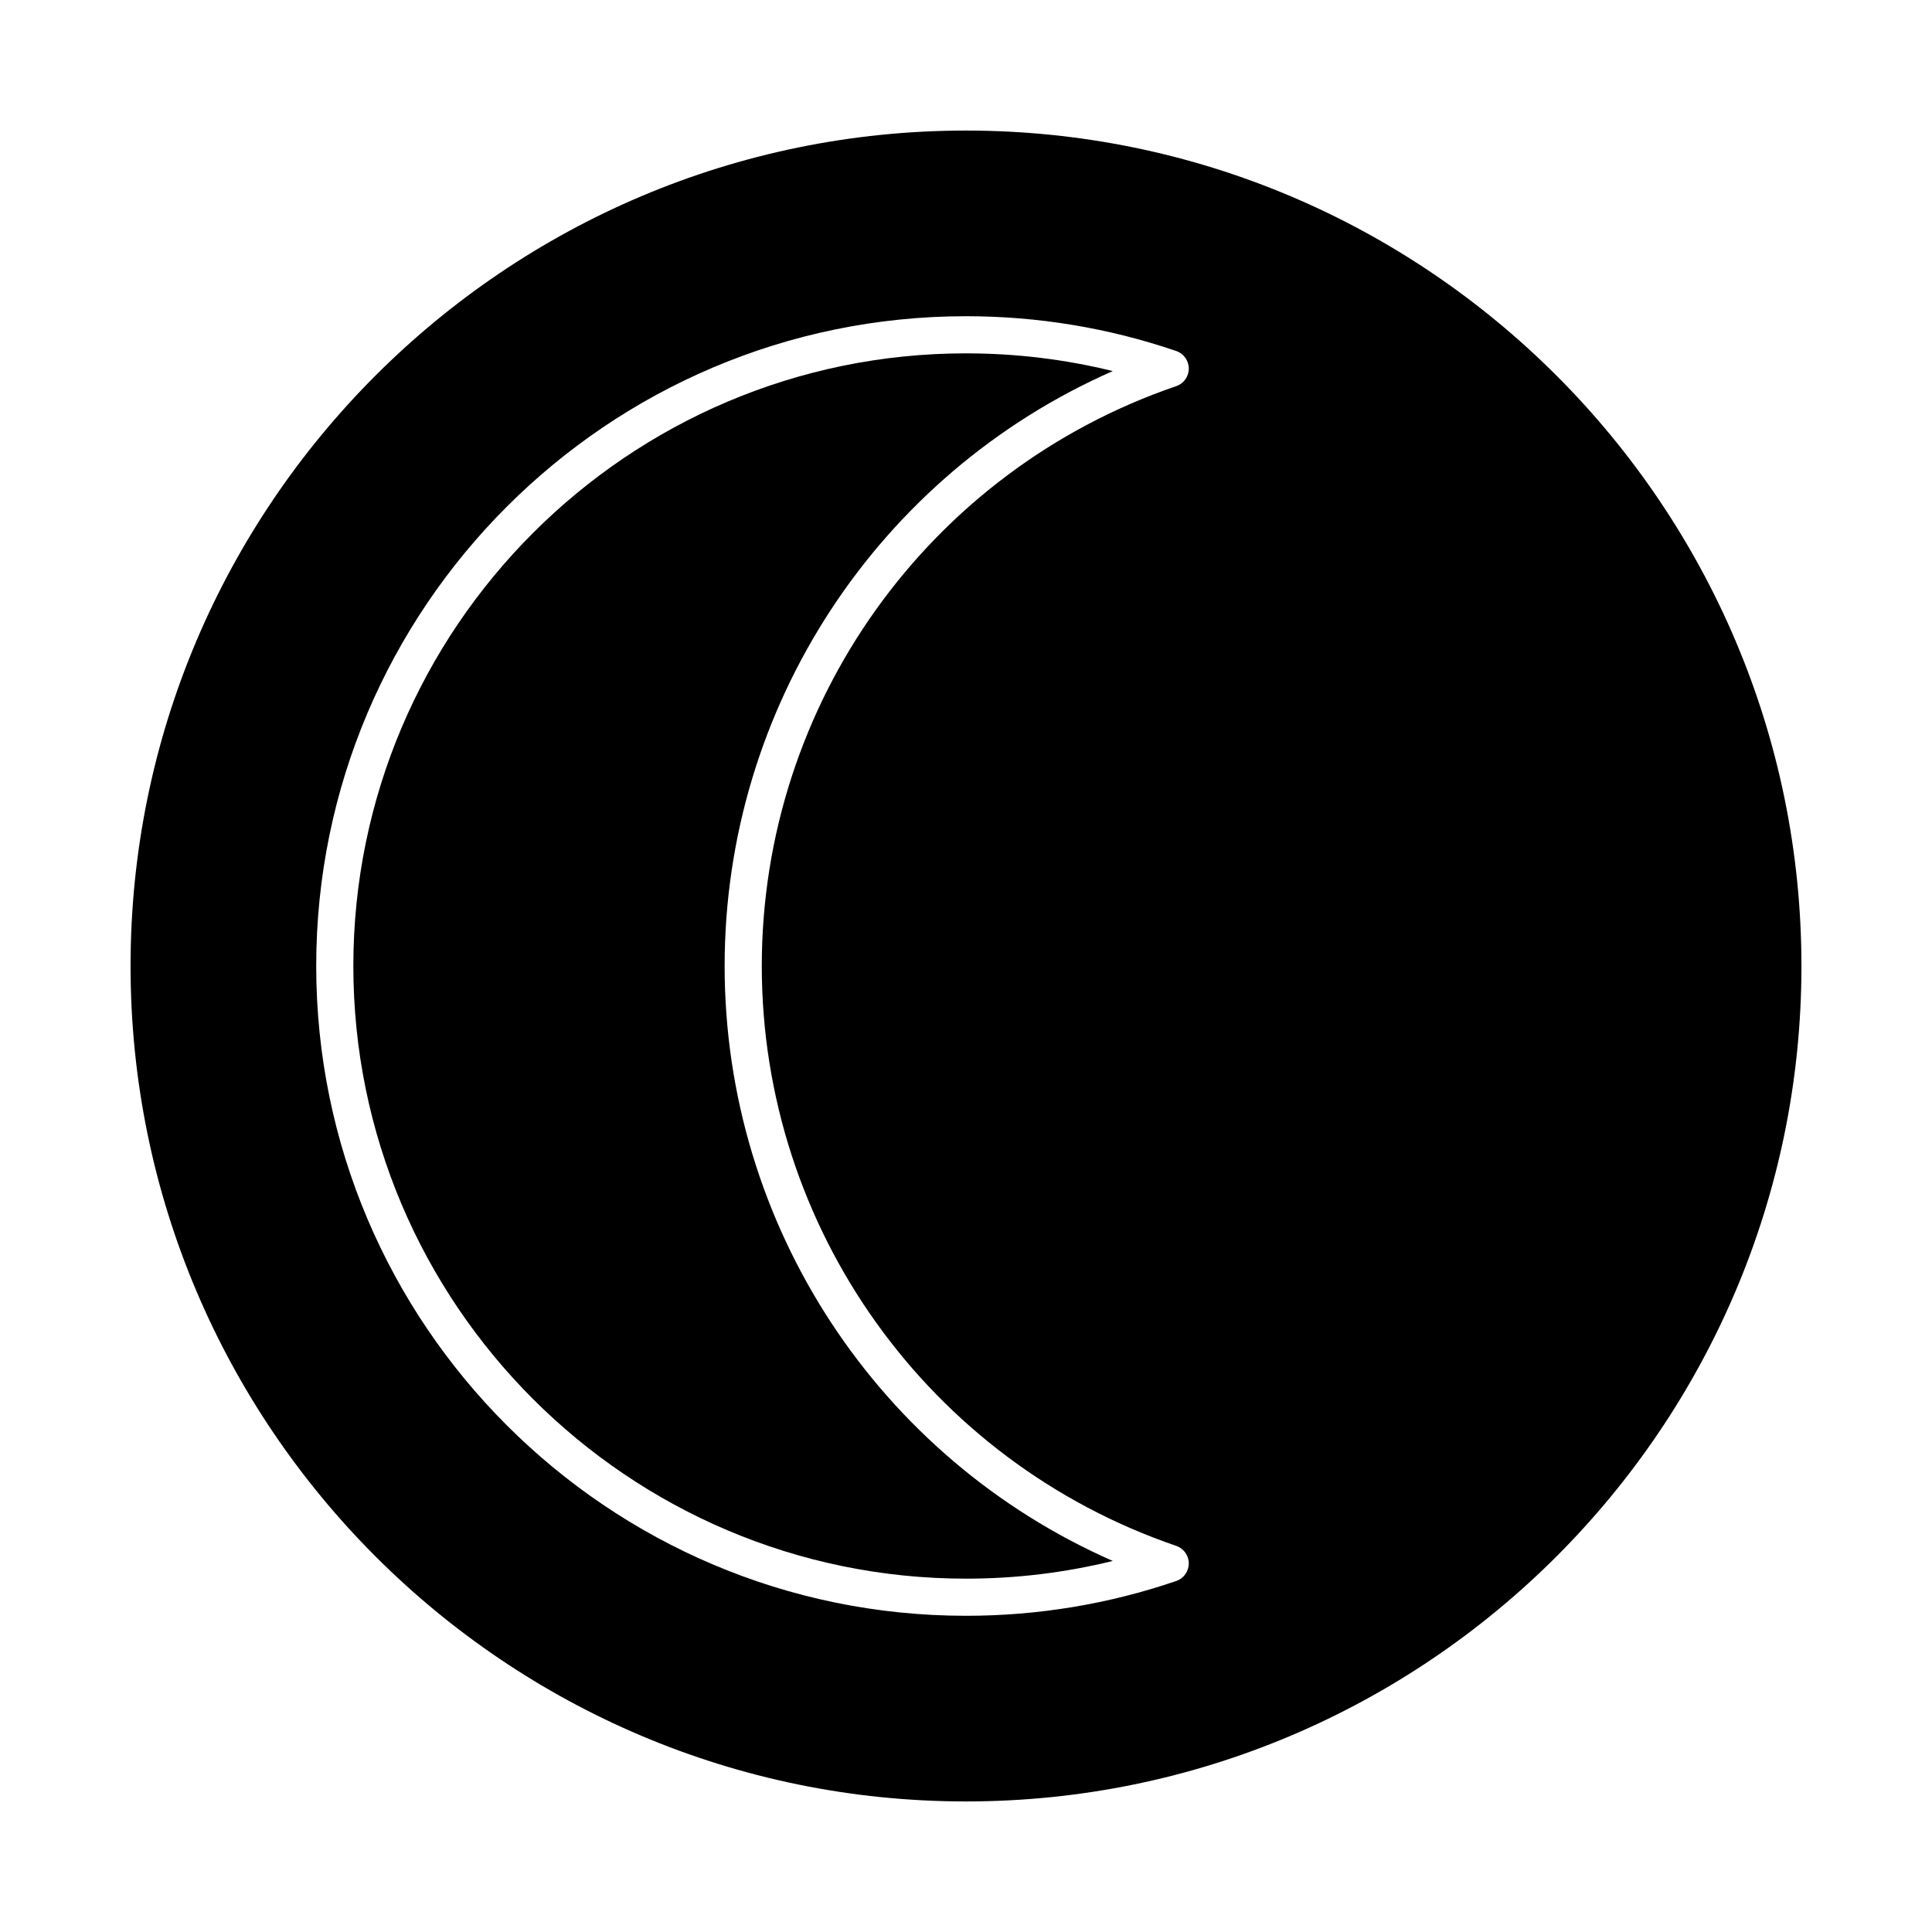
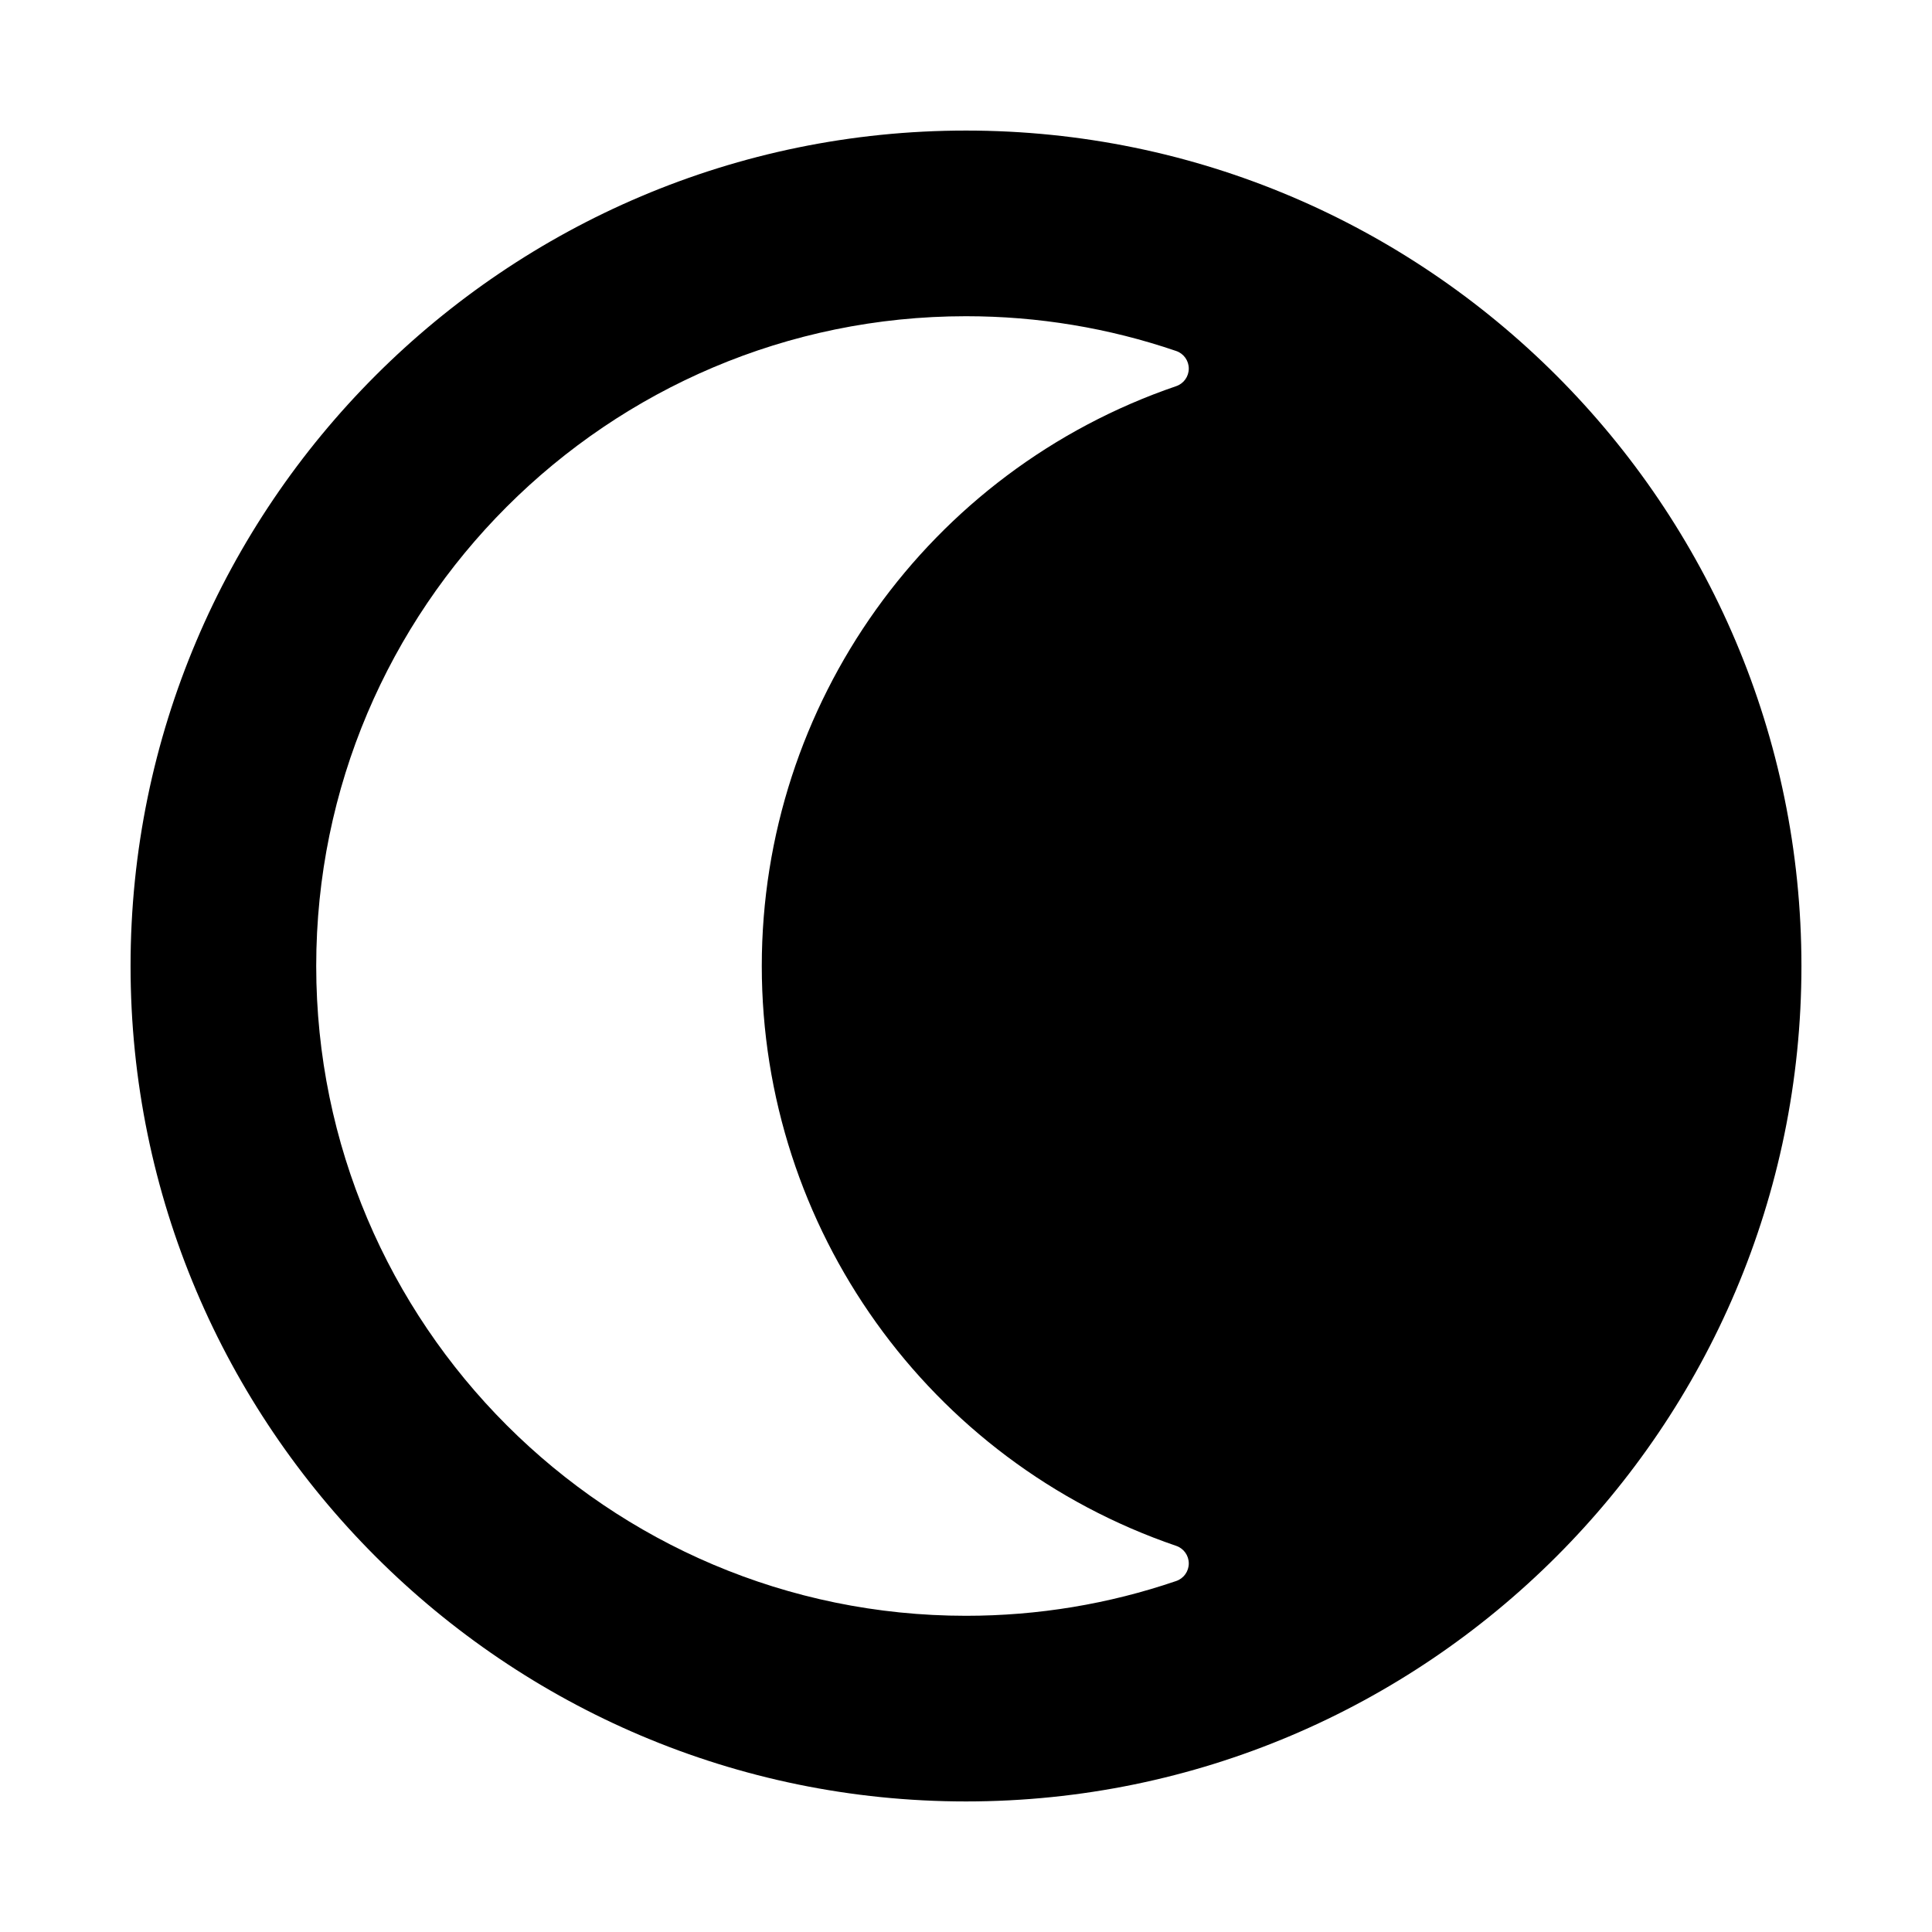
<svg xmlns="http://www.w3.org/2000/svg" fill="#000000" width="800px" height="800px" version="1.1" viewBox="144 144 512 512">
  <g>
-     <path d="m400 237.64c-89.527 0-162.36 72.836-162.36 162.36 0 89.527 72.836 162.36 162.36 162.36 13.195 0 26.227-1.574 38.895-4.691-62.082-27.27-102.86-88.906-102.86-157.66s40.773-130.39 102.86-157.67c-12.672-3.121-25.699-4.695-38.895-4.695z" />
    <path d="m400 178.6c-122.08 0-221.4 99.32-221.4 221.4s99.32 221.4 221.4 221.4 221.4-99.32 221.4-221.4c-0.004-122.08-99.324-221.4-221.4-221.4zm55.711 375.07c1.992 0.68 3.328 2.551 3.328 4.656s-1.336 3.977-3.328 4.656c-17.902 6.117-36.645 9.219-55.711 9.219-94.953 0-172.2-77.25-172.2-172.2-0.004-94.953 77.246-172.2 172.2-172.2 19.066 0 37.812 3.102 55.711 9.219 1.992 0.68 3.328 2.551 3.328 4.656s-1.336 3.977-3.328 4.656c-65.695 22.449-109.83 84.207-109.83 153.67s44.137 131.22 109.83 153.67z" />
  </g>
</svg>